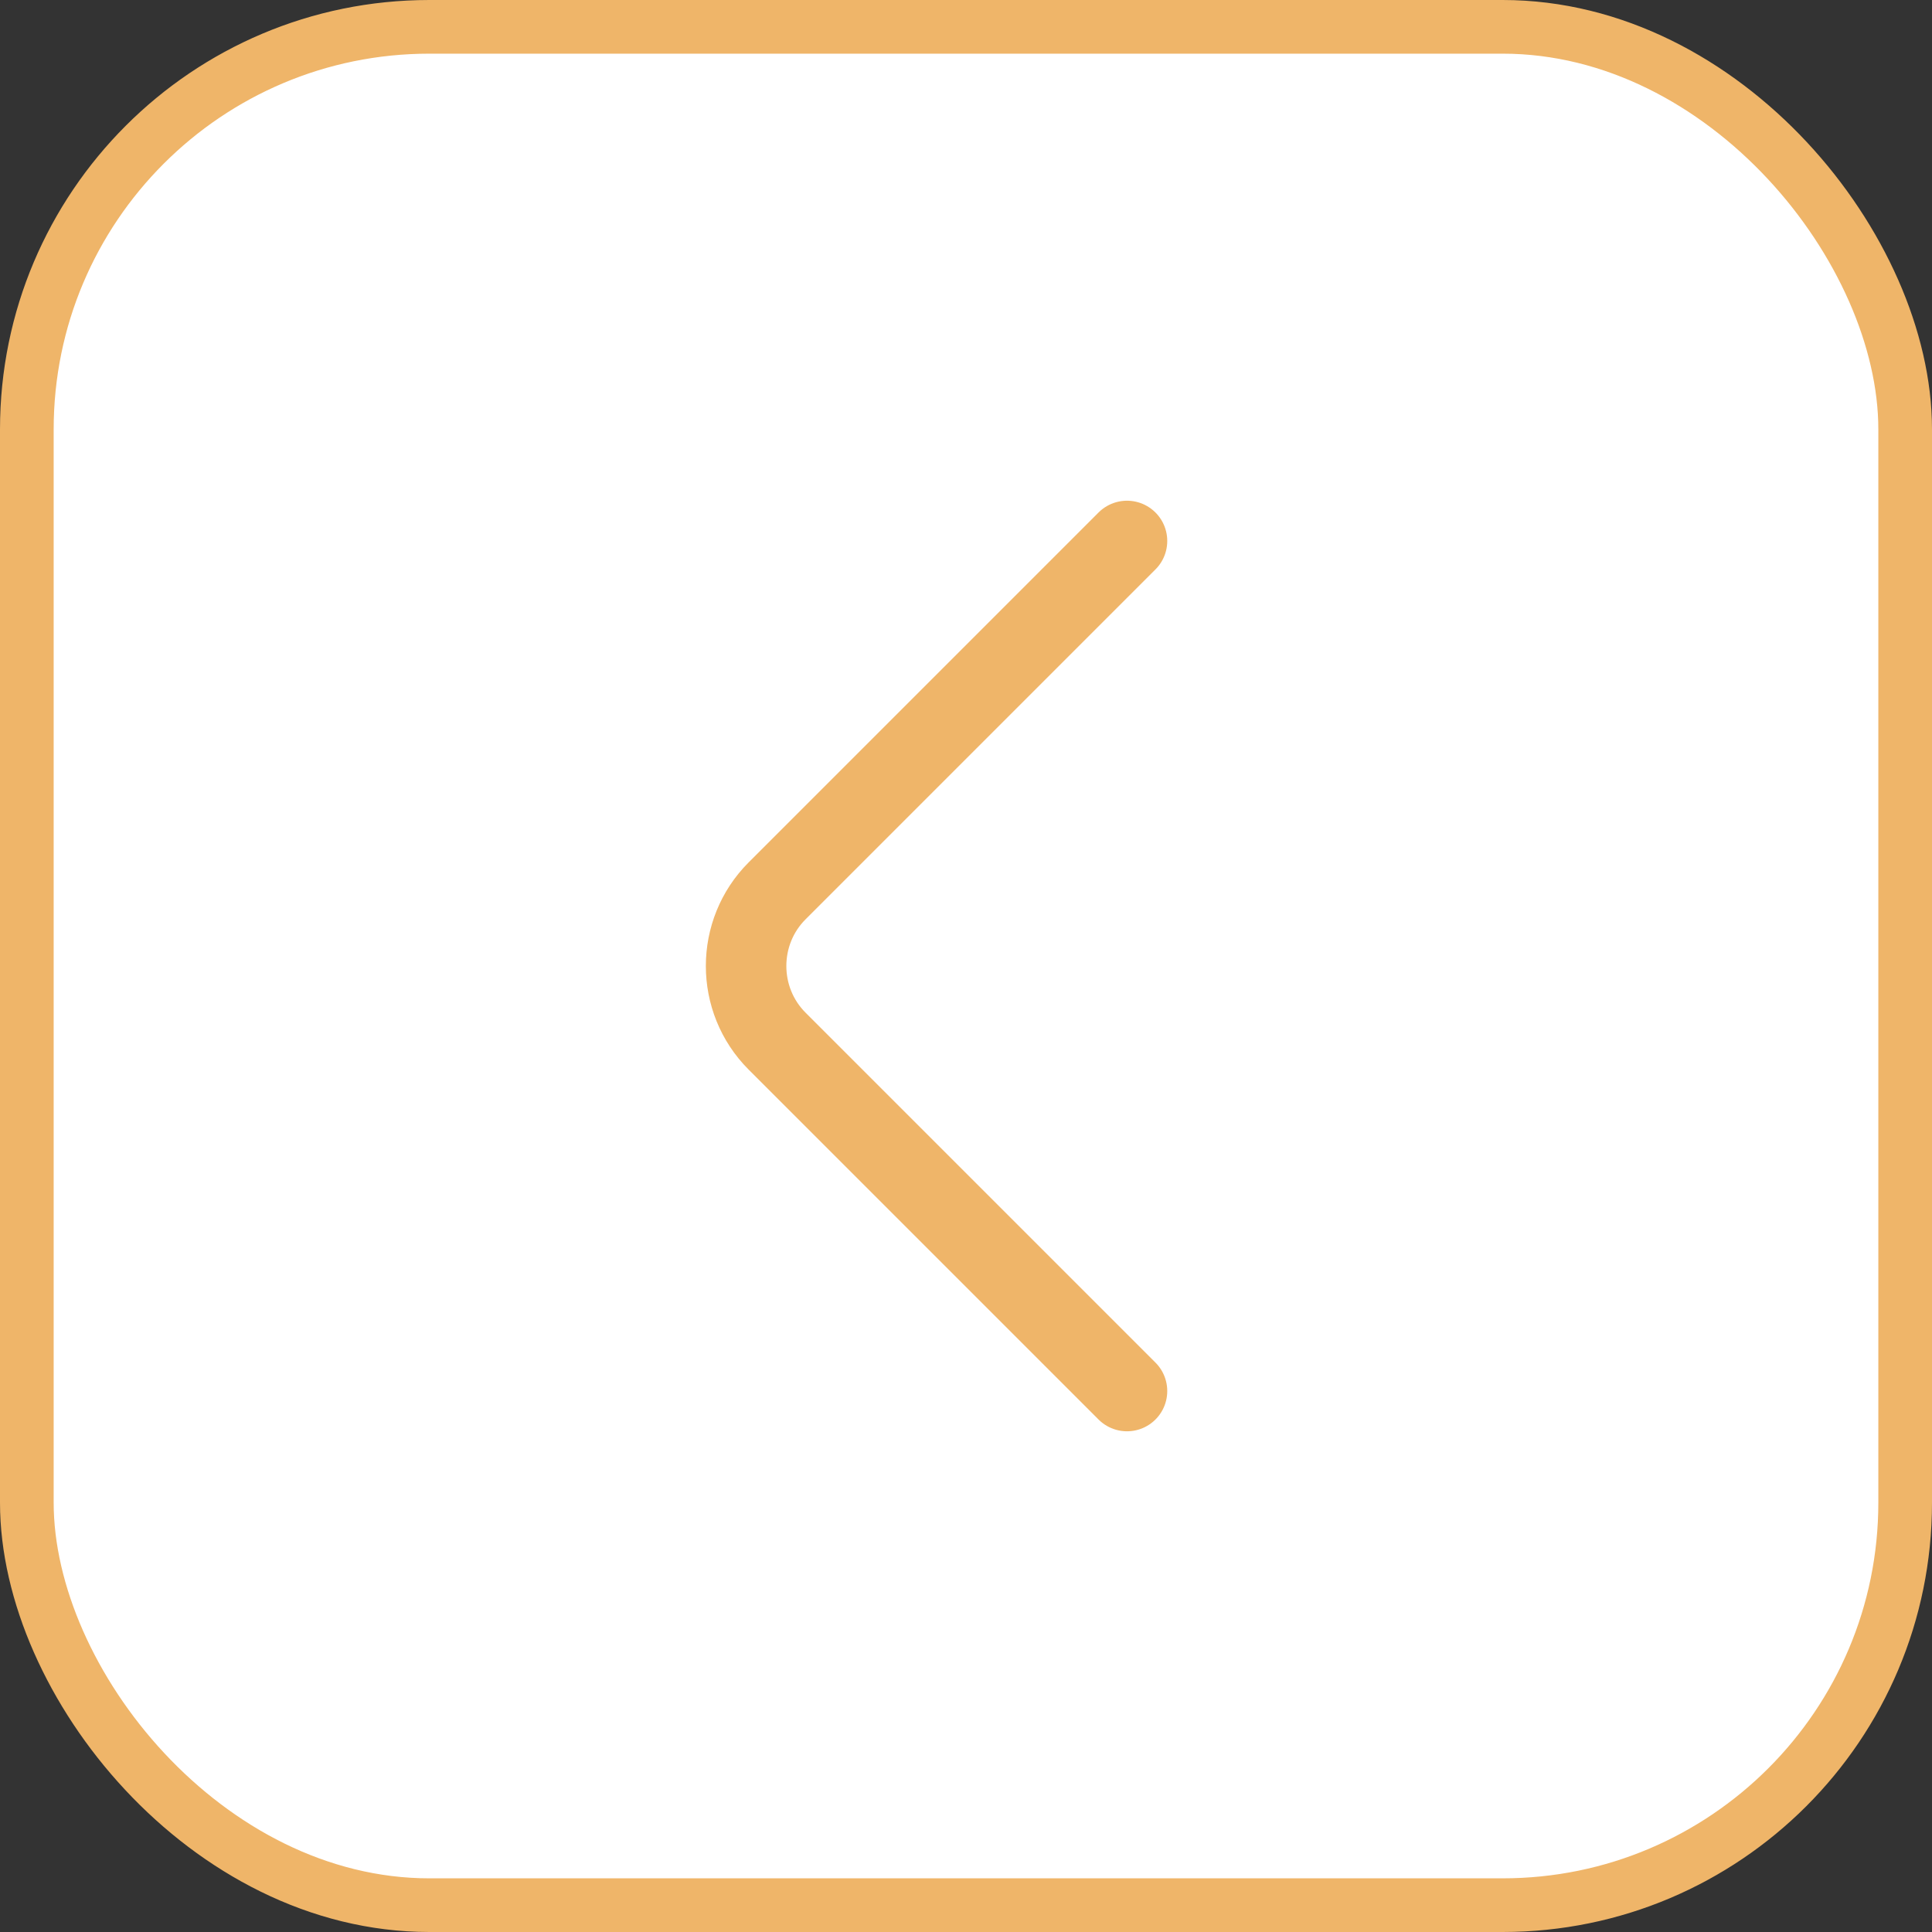
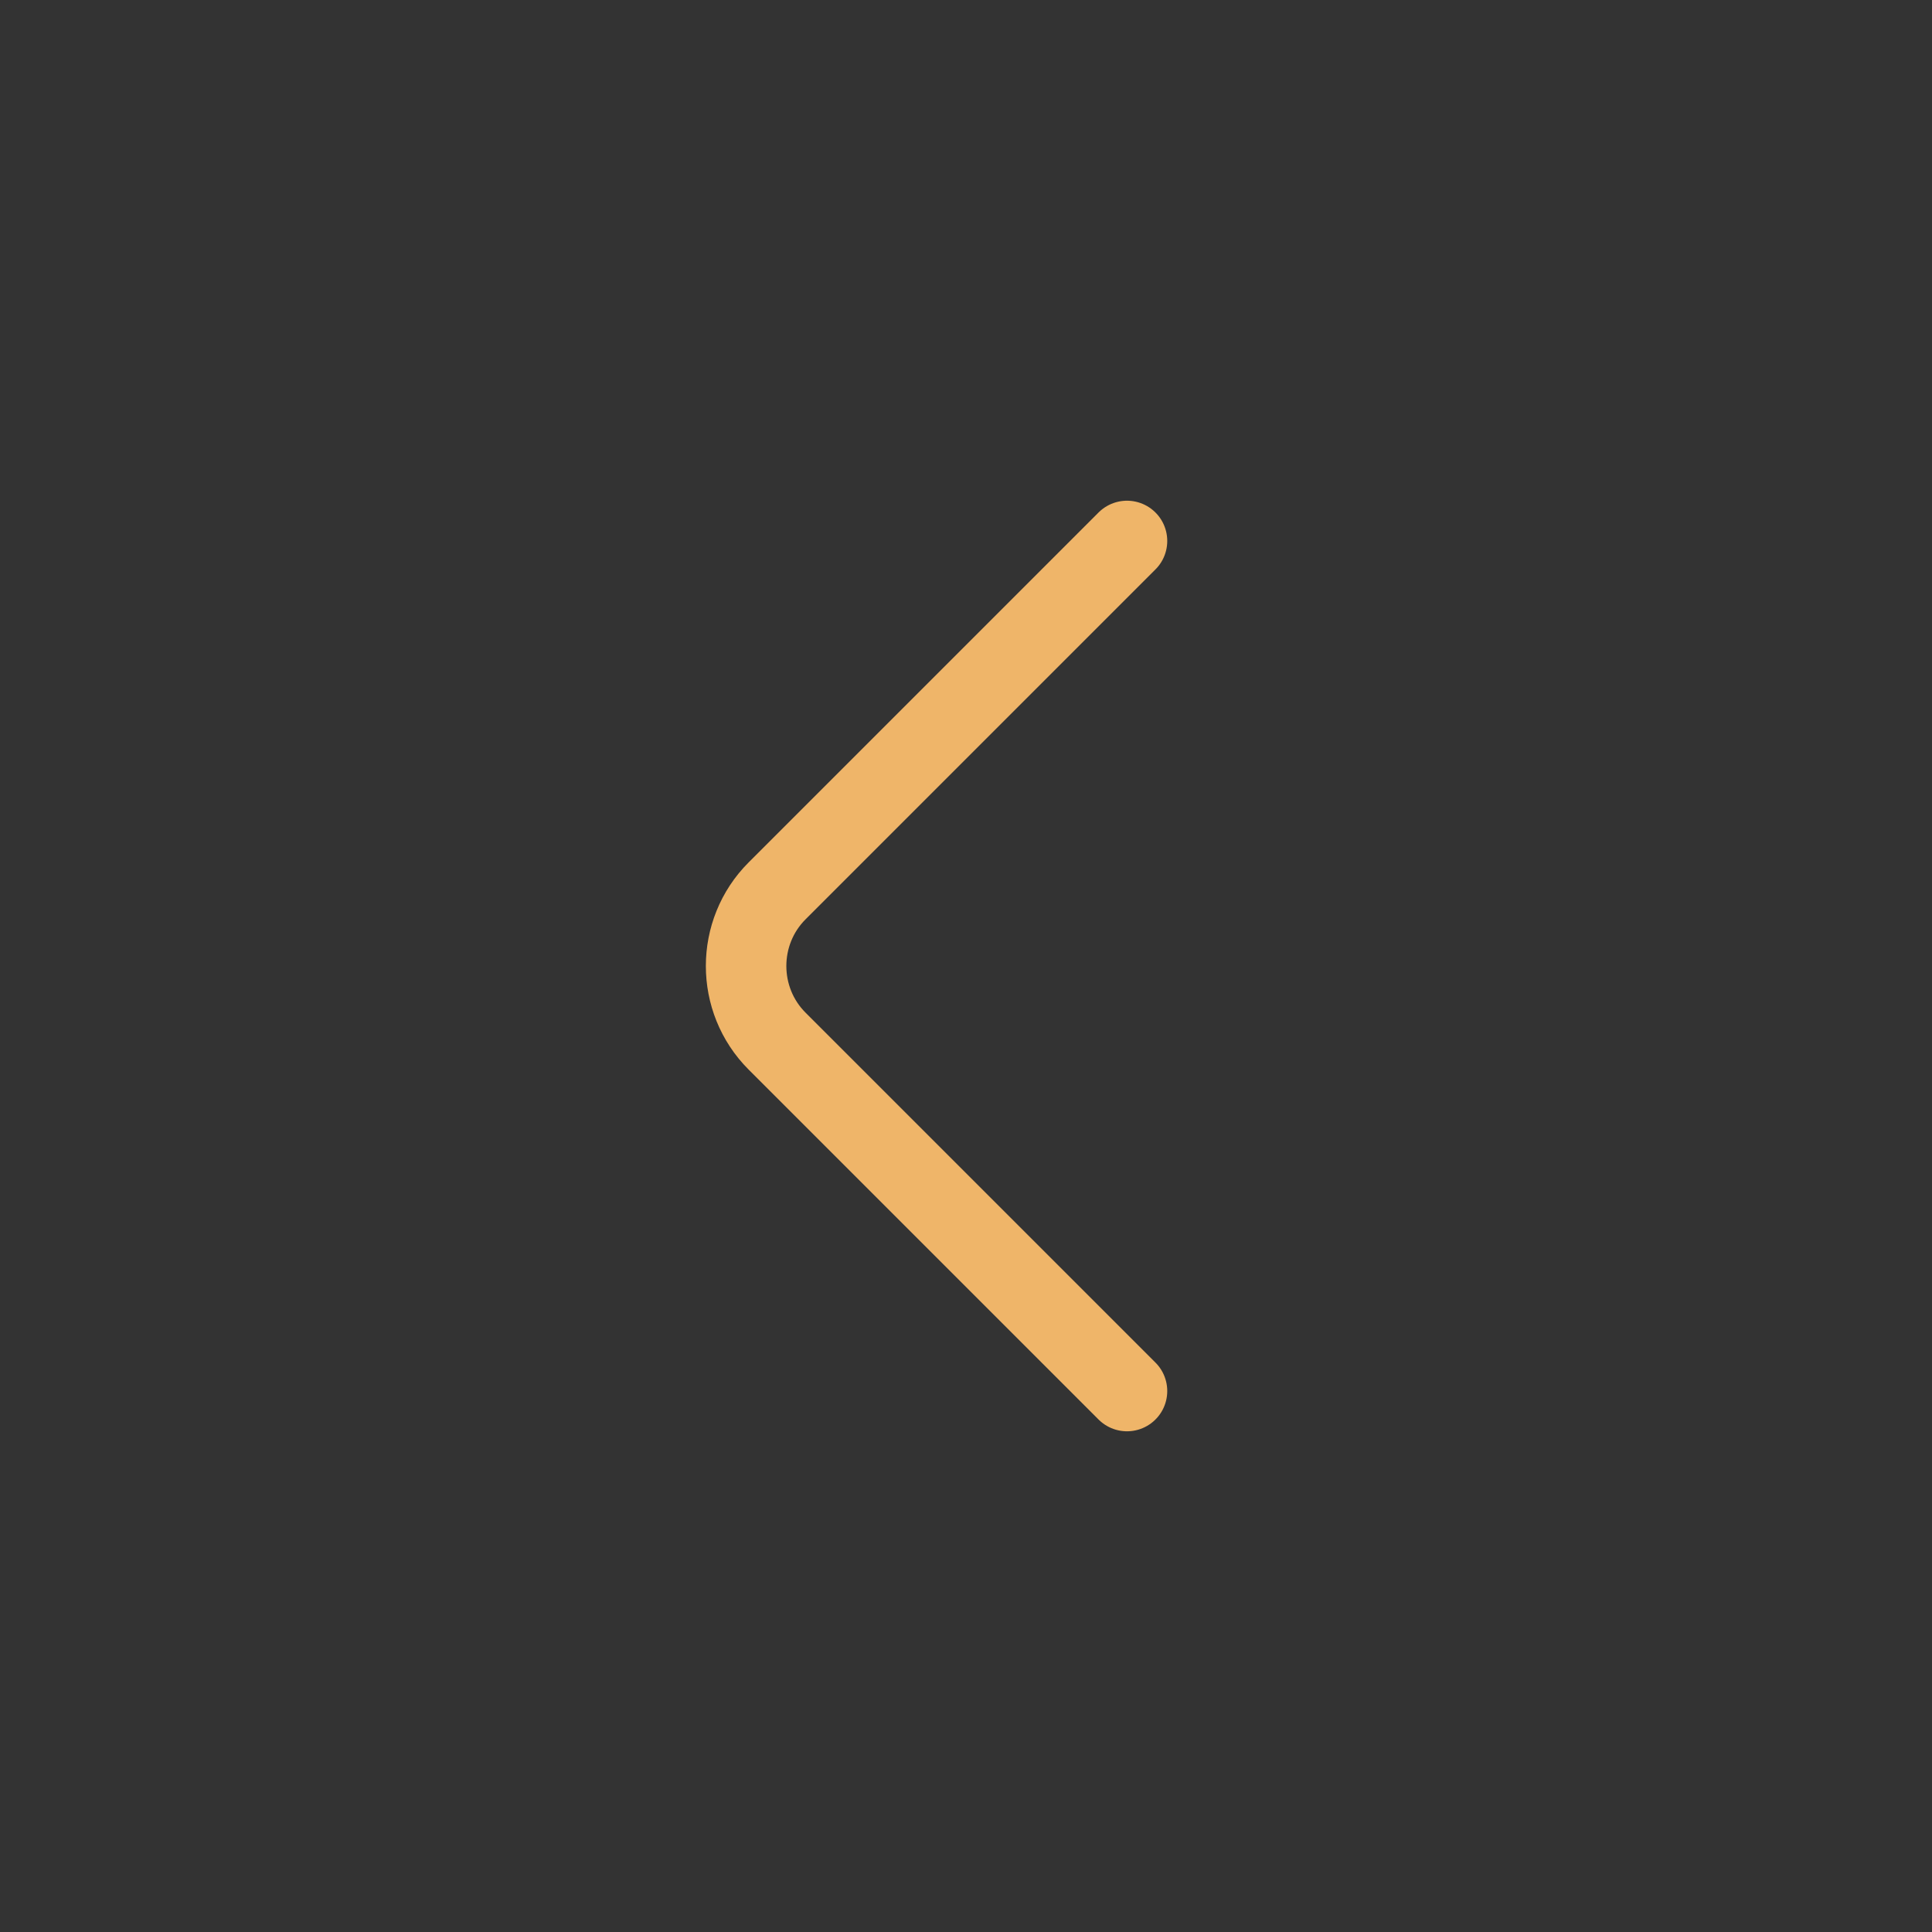
<svg xmlns="http://www.w3.org/2000/svg" width="36" height="36" viewBox="0 0 36 36" fill="none">
  <rect x="0" y="0" width="36" height="36" fill="#333333" stroke="none" />
-   <rect x="0.5" y="0.5" width="35" height="35" rx="7.5" fill="white" />
  <path d="M21 25.92L14.48 19.4C13.71 18.63 13.71 17.37 14.48 16.6L21 10.08" stroke="#EFB569" stroke-width="1.5" stroke-miterlimit="10" stroke-linecap="round" stroke-linejoin="round" />
-   <rect x="0.5" y="0.5" width="35" height="35" rx="7.5" stroke="#EFB569" />
</svg>